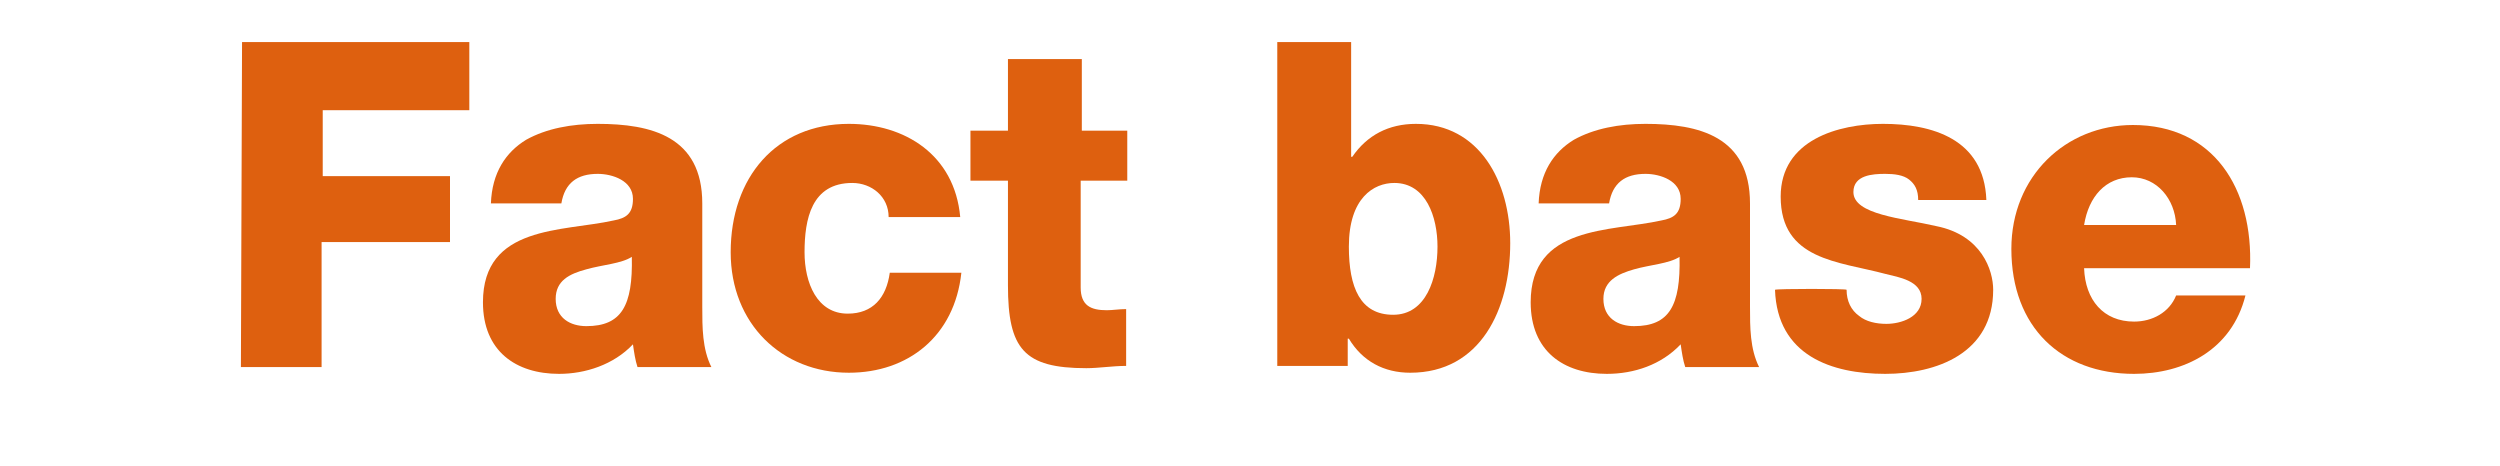
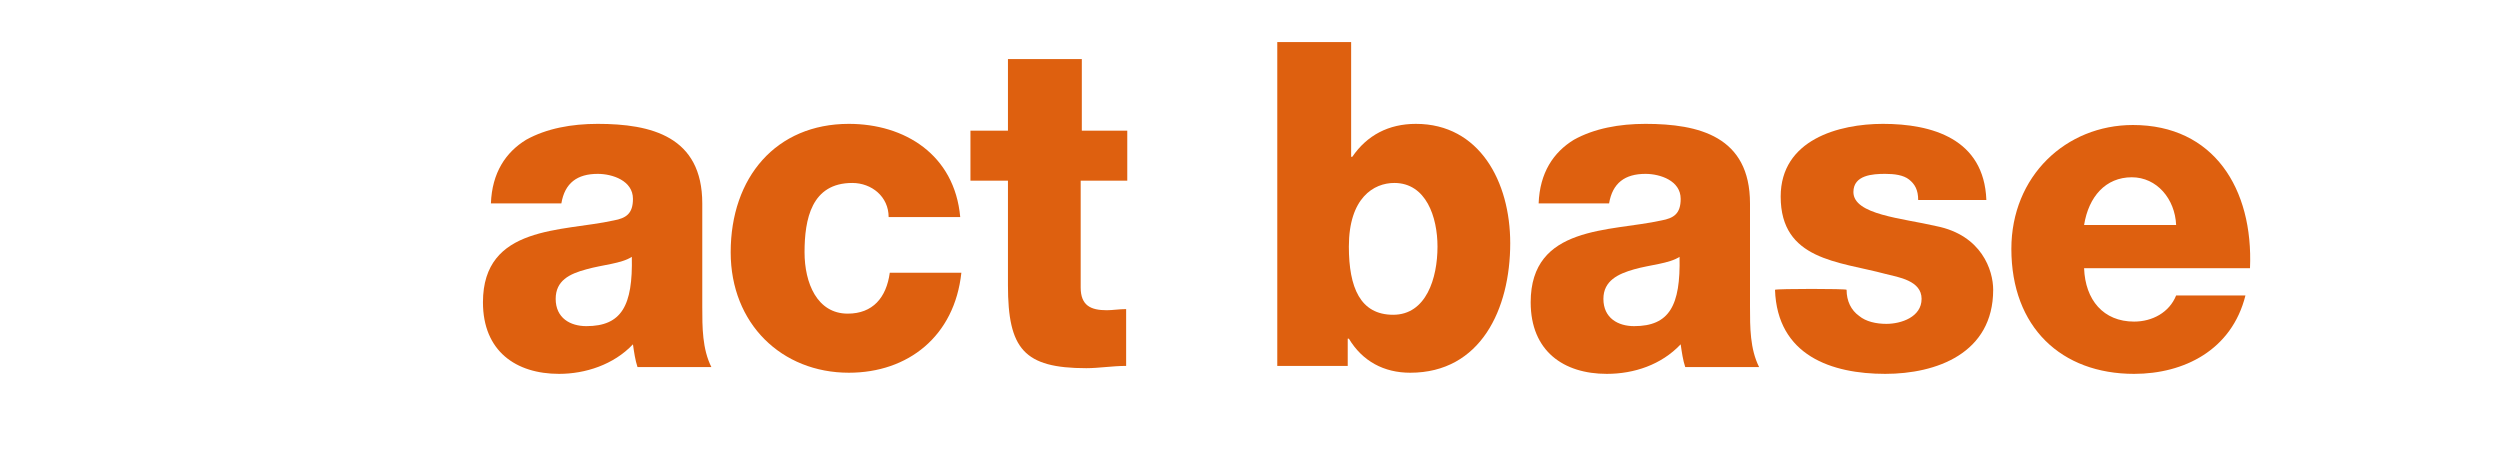
<svg xmlns="http://www.w3.org/2000/svg" version="1.1" id="レイヤー_1" x="0px" y="0px" viewBox="0 0 220 41" style="enable-background:new 0 0 220 41;" xml:space="preserve">
  <style type="text/css">
	.st0{fill:#DE600F;}
</style>
  <g>
-     <path class="st0" d="M21.3,3.7h20v6H28.4v5.8h11.2v5.8H28.3v11h-7.1L21.3,3.7L21.3,3.7z" />
    <path class="st0" d="M43.2,17.9c0.1-2.7,1.3-4.5,3.1-5.6c1.8-1,4-1.4,6.3-1.4c4.7,0,9.2,1.1,9.2,7V27c0,1.8,0,3.7,0.8,5.3h-6.5   c-0.2-0.6-0.3-1.3-0.4-2c-1.7,1.8-4.2,2.6-6.5,2.6c-3.8,0-6.7-2-6.7-6.3c0-6.8,7-6.2,11.5-7.2c1.1-0.2,1.7-0.6,1.7-1.9   c0-1.6-1.8-2.2-3.1-2.2c-1.8,0-2.9,0.8-3.2,2.6C49.3,17.9,43.2,17.9,43.2,17.9z M51.6,28.7c3.1,0,4.1-1.8,4-6.1   c-0.9,0.6-2.6,0.7-4,1.1c-1.5,0.4-2.7,1-2.7,2.6C48.9,28,50.2,28.7,51.6,28.7z" />
    <path class="st0" d="M78.2,19.1c0-1.8-1.5-3-3.2-3c-3.6,0-4.2,3.2-4.2,6.1c0,2.7,1.1,5.4,3.8,5.4c2.2,0,3.4-1.4,3.7-3.6h6.3   c-0.6,5.6-4.7,8.8-9.9,8.8c-5.9,0-10.4-4.3-10.4-10.6c0-6.6,4-11.3,10.4-11.3c4.9,0,9.3,2.7,9.8,8.2C84.5,19.1,78.2,19.1,78.2,19.1   z" />
    <path class="st0" d="M99.1,15.9h-4v9.4c0,1.6,0.9,2,2.3,2c0.5,0,1.1-0.1,1.7-0.1v5c-1.2,0-2.4,0.2-3.5,0.2c-5.5,0-6.9-1.7-6.9-7.3   v-9.2h-3.3v-4.4h3.3V5.2h6.5v6.3h4V15.9z" />
    <path class="st0" d="M112.4,3.7h6.5v10.1h0.1c1.3-1.9,3.2-2.9,5.6-2.9c5.6,0,8.3,5.1,8.3,10.5c0,5.8-2.6,11.4-8.8,11.4   c-2.3,0-4.2-1-5.4-3h-0.1v2.4h-6.2L112.4,3.7L112.4,3.7z M118.7,21.7c0,3.6,1,6,3.9,6c2.9,0,3.9-3.2,3.9-6c0-2.6-1-5.6-3.8-5.6   C120.9,16.1,118.7,17.4,118.7,21.7z" />
    <path class="st0" d="M135.4,17.9c0.1-2.7,1.3-4.5,3.1-5.6c1.8-1,4-1.4,6.3-1.4c4.7,0,9.2,1.1,9.2,7V27c0,1.8,0,3.7,0.8,5.3h-6.5   c-0.2-0.6-0.3-1.3-0.4-2c-1.7,1.8-4.1,2.6-6.5,2.6c-3.8,0-6.7-2-6.7-6.3c0-6.8,7-6.2,11.5-7.2c1.1-0.2,1.7-0.6,1.7-1.9   c0-1.6-1.8-2.2-3.1-2.2c-1.8,0-2.9,0.8-3.2,2.6C141.5,17.9,135.4,17.9,135.4,17.9z M143.8,28.7c3.1,0,4.1-1.8,4-6.1   c-0.9,0.6-2.6,0.7-4,1.1c-1.4,0.4-2.7,1-2.7,2.6C141.1,28,142.4,28.7,143.8,28.7z" />
    <path class="st0" d="M162.5,25.5c0,1,0.4,1.8,1.1,2.3c0.6,0.5,1.5,0.7,2.4,0.7c1.3,0,3.1-0.6,3.1-2.2c0-1.6-2-1.9-3.2-2.2   c-4.1-1.1-9.2-1.2-9.2-6.8c0-5,5.1-6.4,9-6.4c4.3,0,8.9,1.3,9.1,6.7h-6c0-0.9-0.3-1.4-0.8-1.8c-0.5-0.4-1.3-0.5-2.1-0.5   c-1.1,0-2.8,0.1-2.8,1.6c0,2,4.3,2.3,7.3,3c4,0.8,5,3.9,5,5.6c0,5.6-5,7.4-9.5,7.4c-4.7,0-9.5-1.6-9.7-7.4   C156.4,25.4,162.5,25.4,162.5,25.5z" />
    <path class="st0" d="M183.4,23.6c0.1,2.8,1.7,4.7,4.4,4.7c1.6,0,3.1-0.8,3.7-2.3h6.1c-1.2,4.8-5.4,6.9-9.8,6.9   c-6.4,0-10.8-4.1-10.8-11c0-6.4,4.8-10.9,10.7-10.9c7.1,0,10.6,5.6,10.3,12.6H183.4z M191.5,19.8c-0.1-2.3-1.7-4.2-3.9-4.2   c-2.3,0-3.8,1.7-4.2,4.2H191.5z" />
  </g>
</svg>